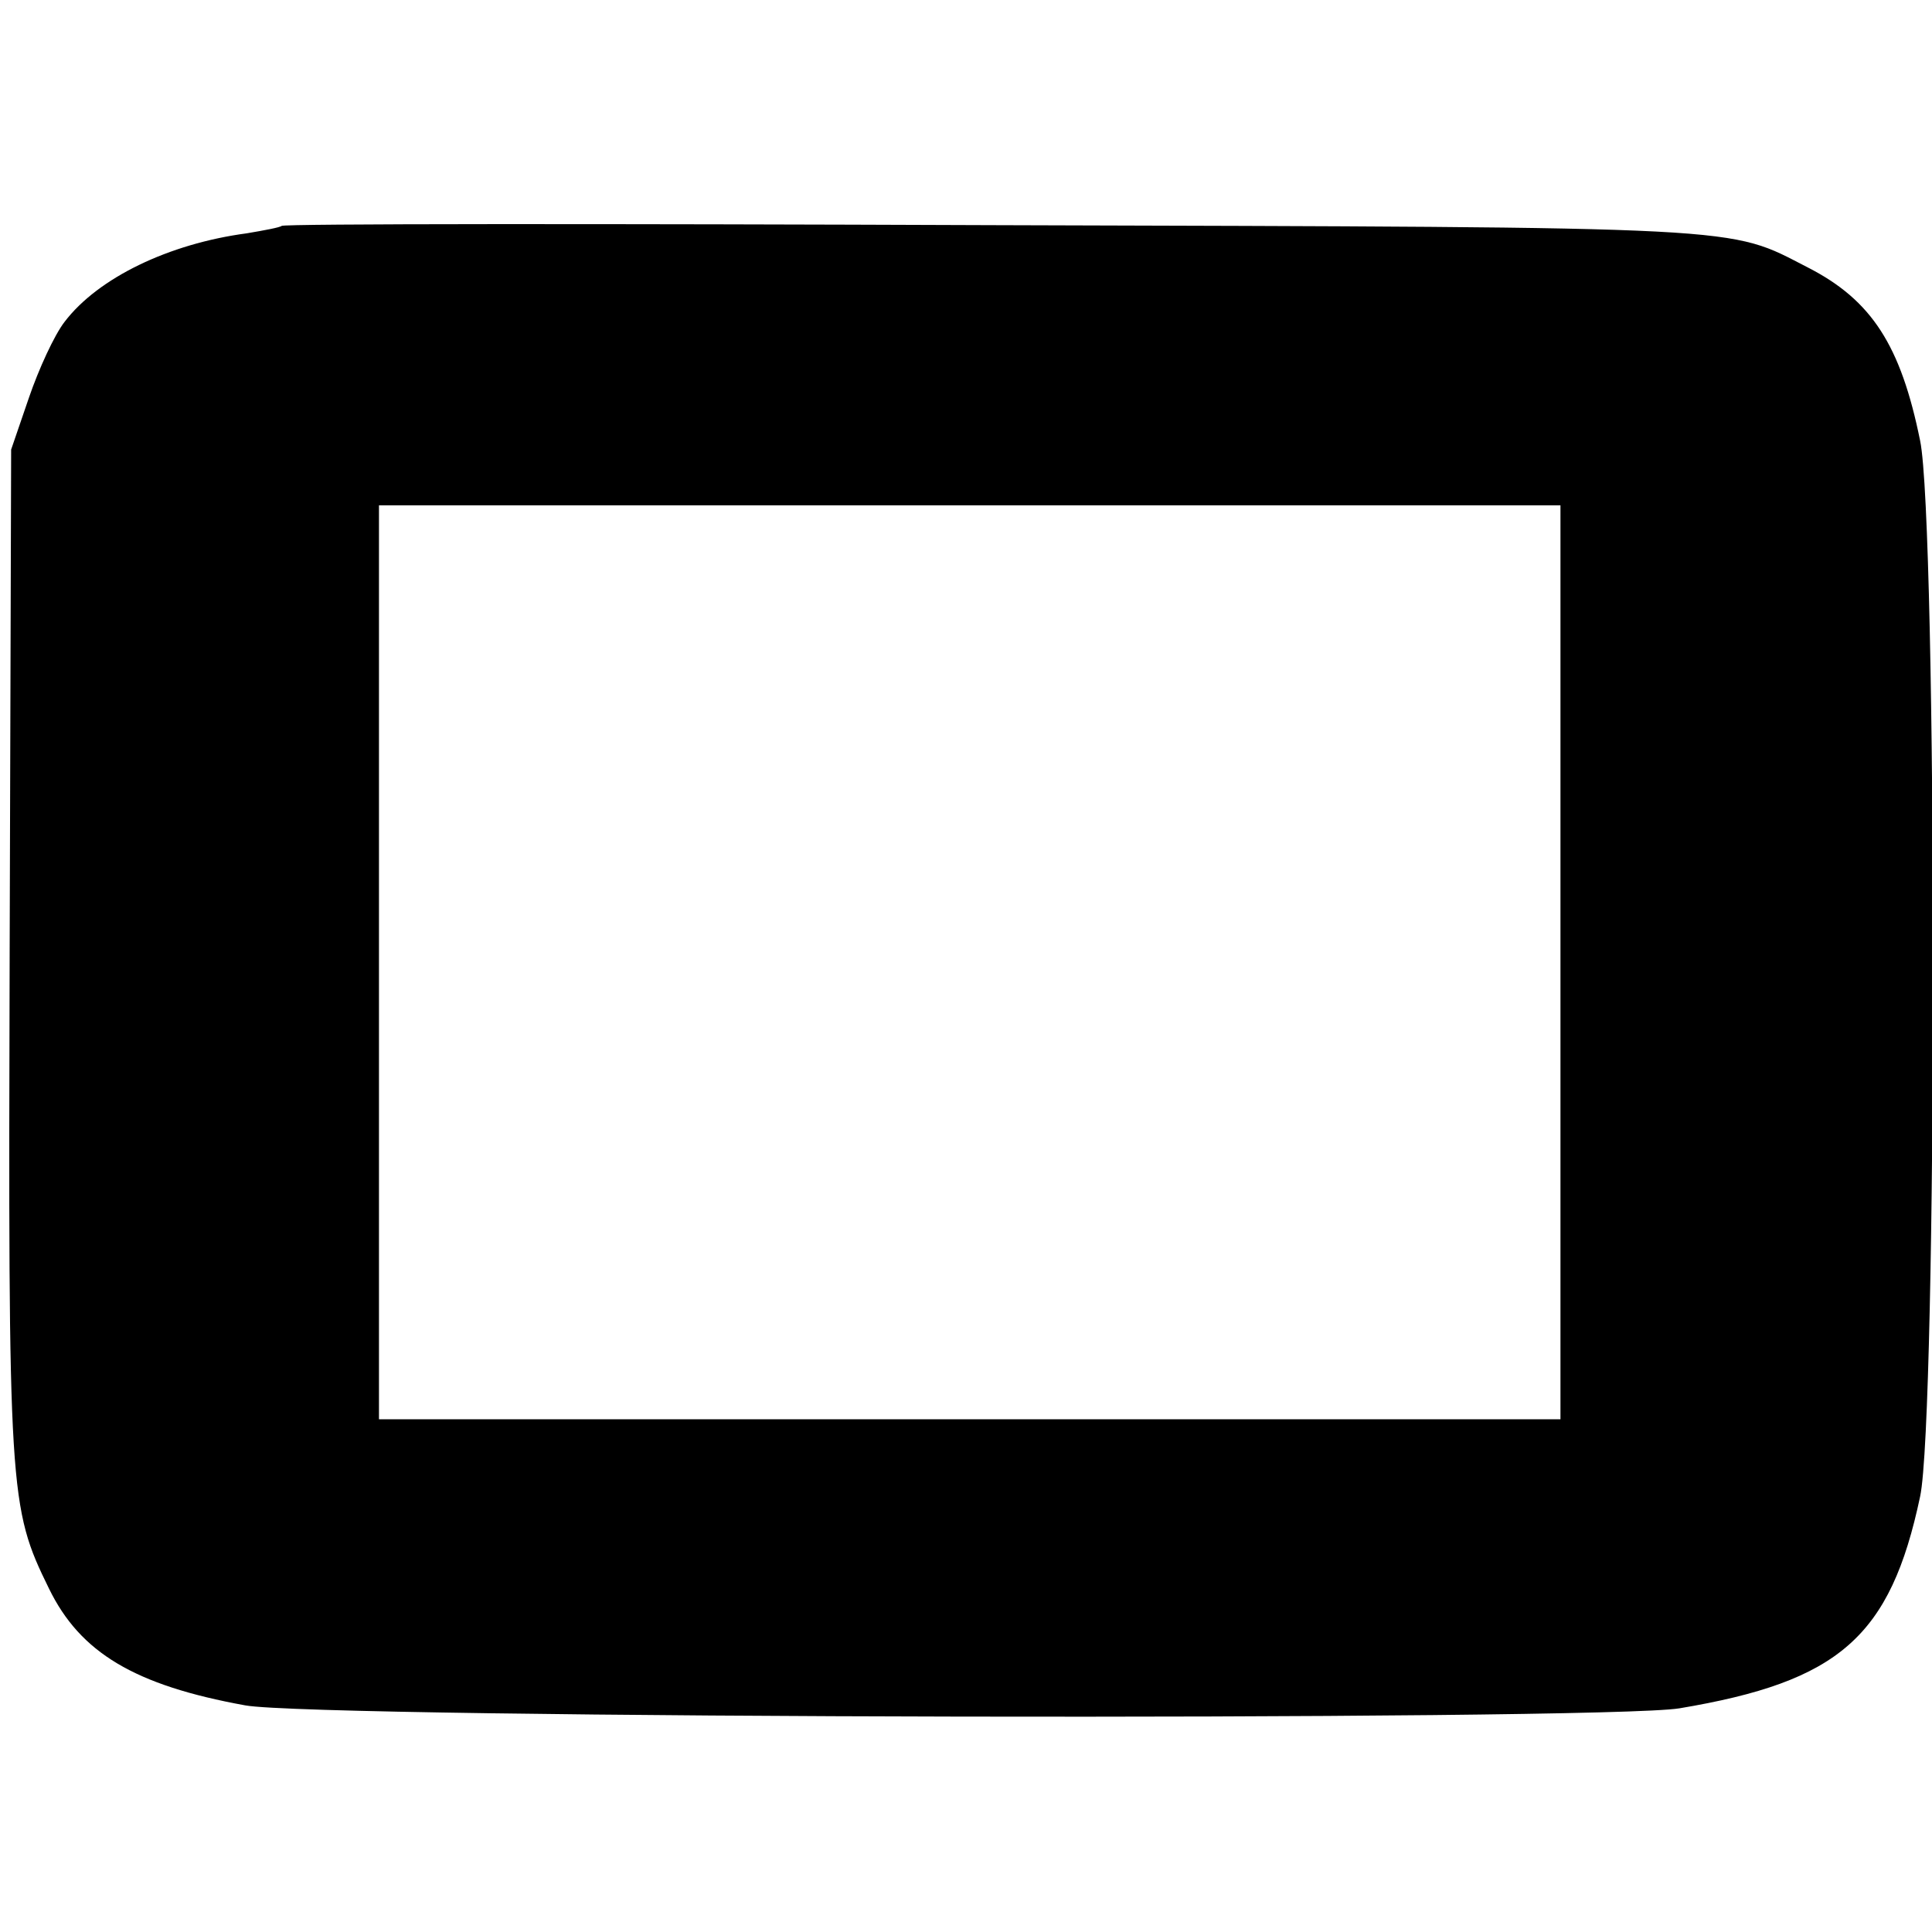
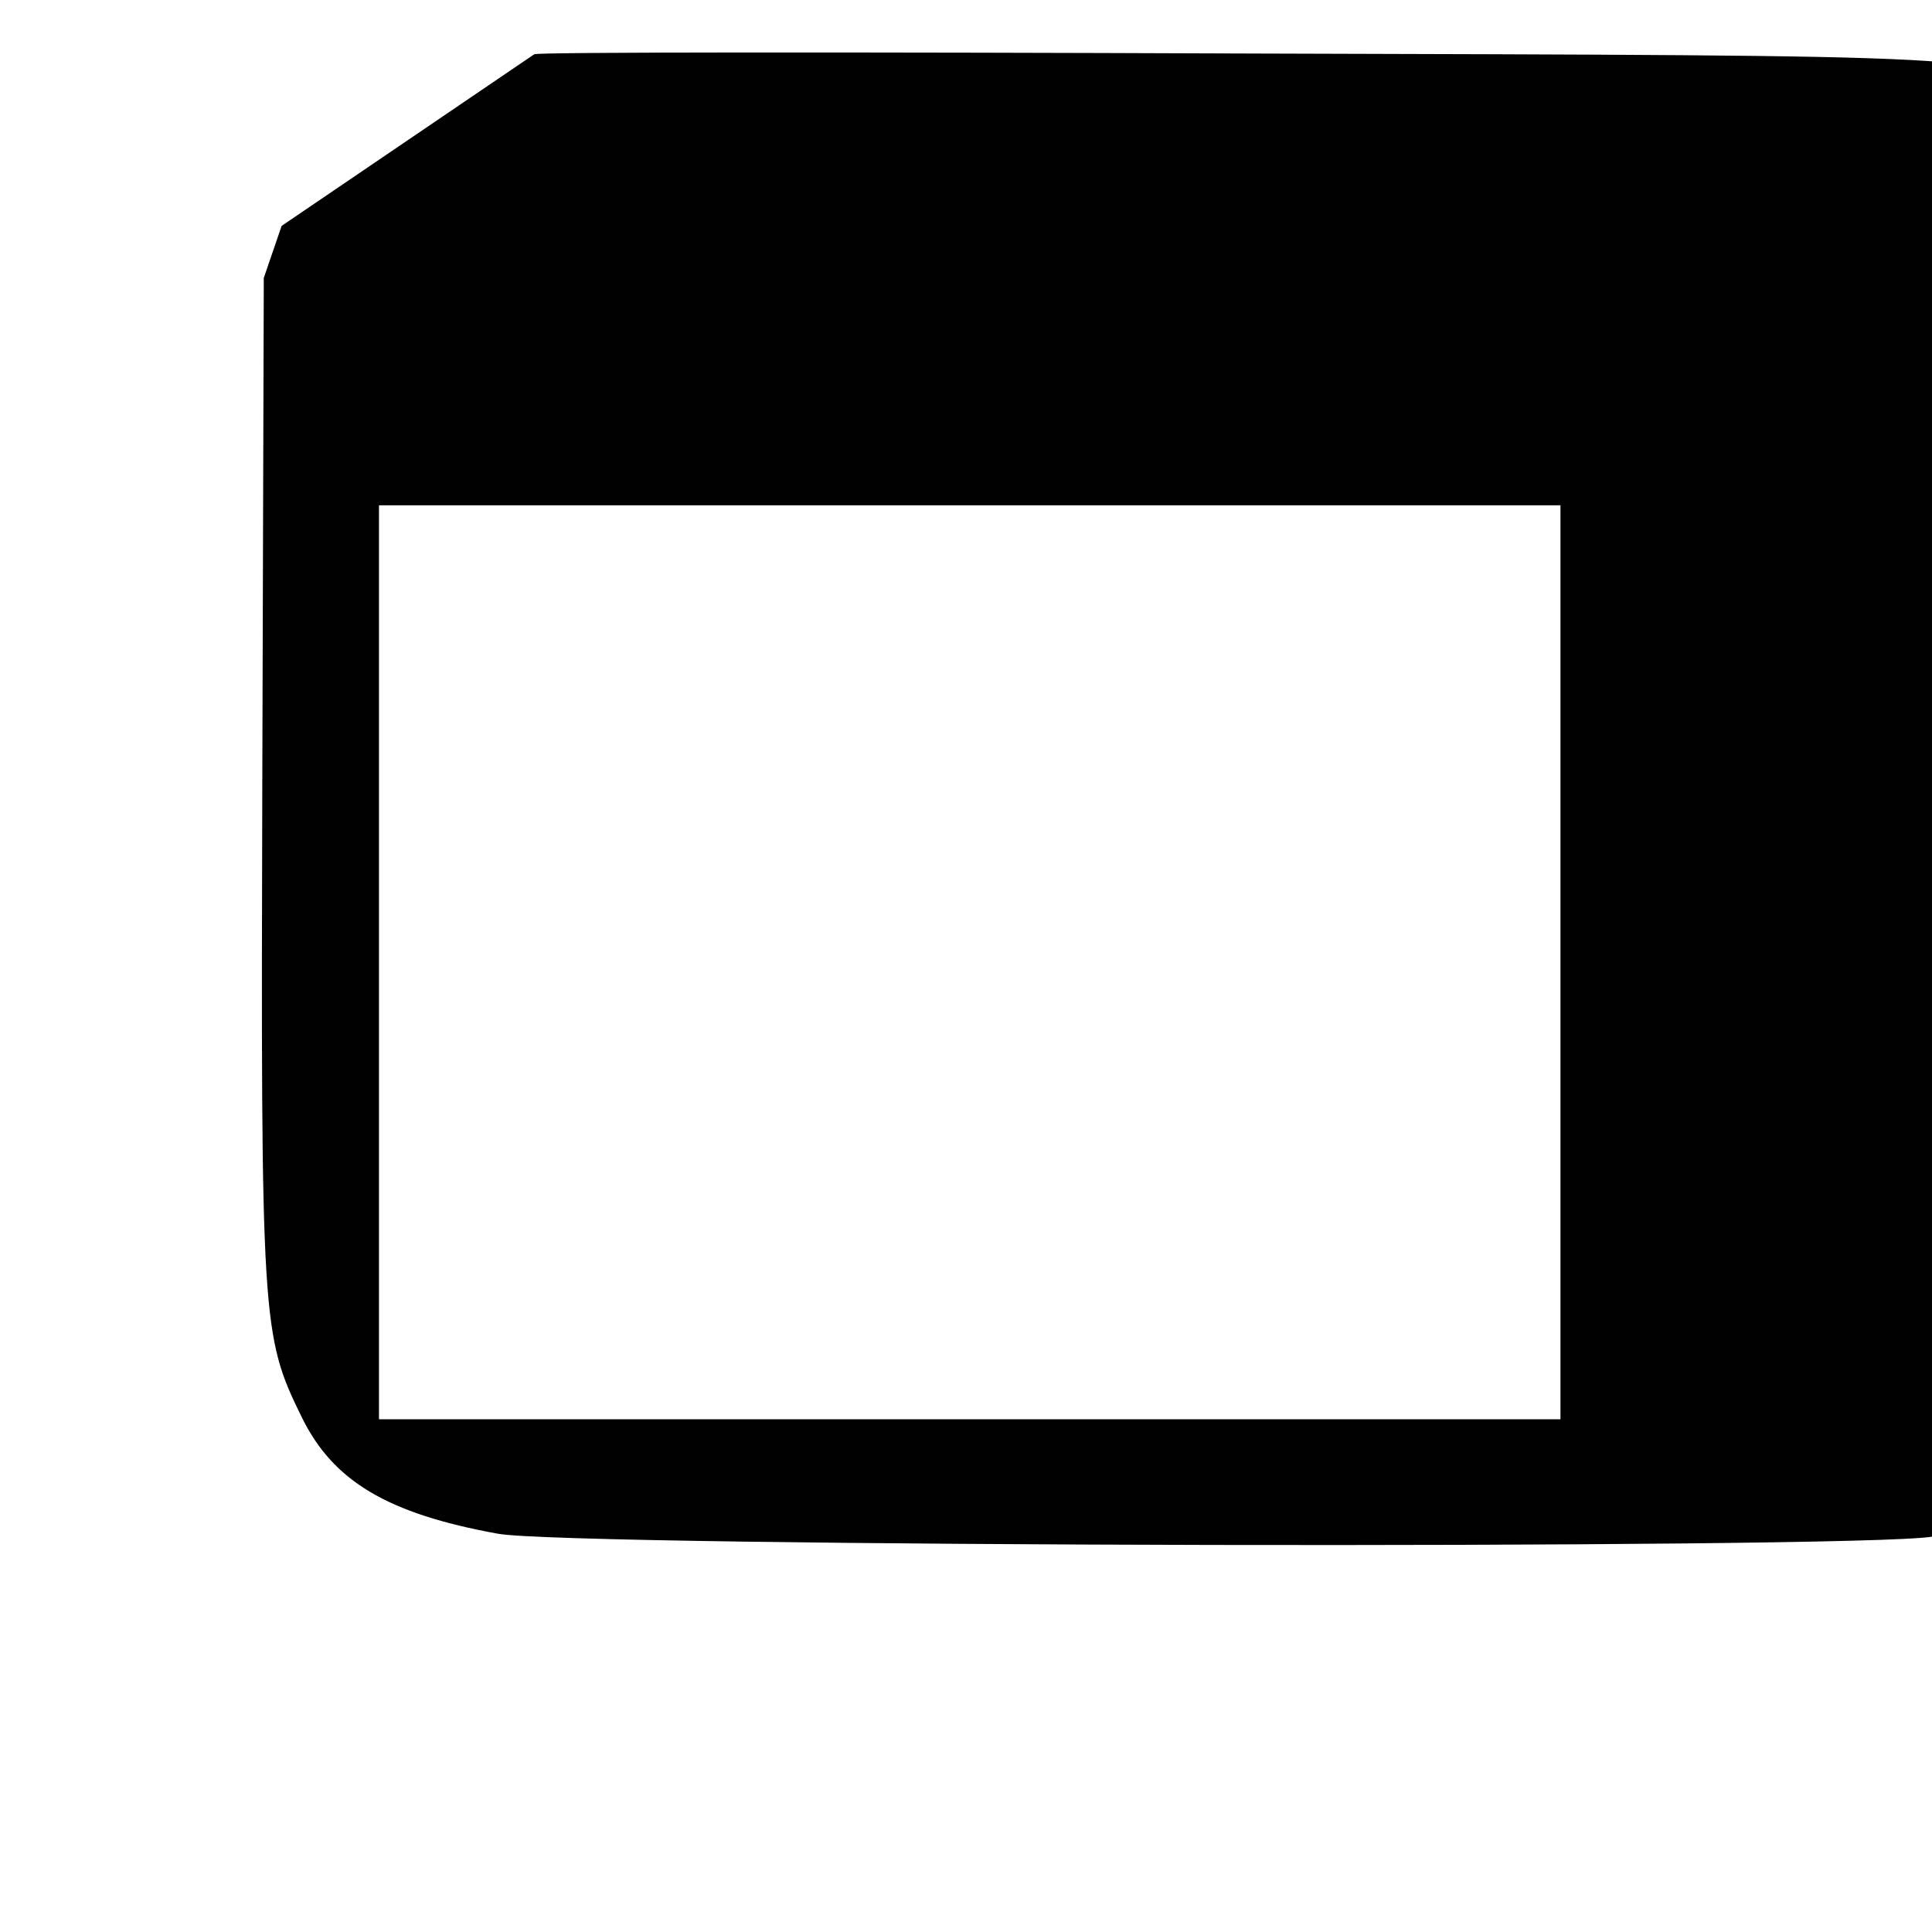
<svg xmlns="http://www.w3.org/2000/svg" version="1.0" width="260pt" height="260pt" viewBox="0 0 260 260" preserveAspectRatio="xMidYMid meet">
  <g transform="translate(0,260) scale(0.1,-0.1)" fill="#000000" stroke="none">
-     <path d="M379 2296 c-2 -2 -23 -6 -47 -10 -105 -14 -200 -60 -245 -119 -14 -18 -35 -64 -48 -102 l-24 -70 -2 -675 c-2 -732 -1 -748 53 -858 42 -86 115 -130 264 -157 97 -18 1826 -21 1930 -4 215 36 284 96 324 285 23 107 23 1311 0 1421 -26 128 -65 189 -151 233 -109 56 -69 54 -1099 57 -523 2 -952 2 -955 -1z m1721 -991 l0 -615 -795 0 -795 0 0 615 0 615 795 0 795 0 0 -615z" />
+     <path d="M379 2296 l-24 -70 -2 -675 c-2 -732 -1 -748 53 -858 42 -86 115 -130 264 -157 97 -18 1826 -21 1930 -4 215 36 284 96 324 285 23 107 23 1311 0 1421 -26 128 -65 189 -151 233 -109 56 -69 54 -1099 57 -523 2 -952 2 -955 -1z m1721 -991 l0 -615 -795 0 -795 0 0 615 0 615 795 0 795 0 0 -615z" />
  </g>
</svg>